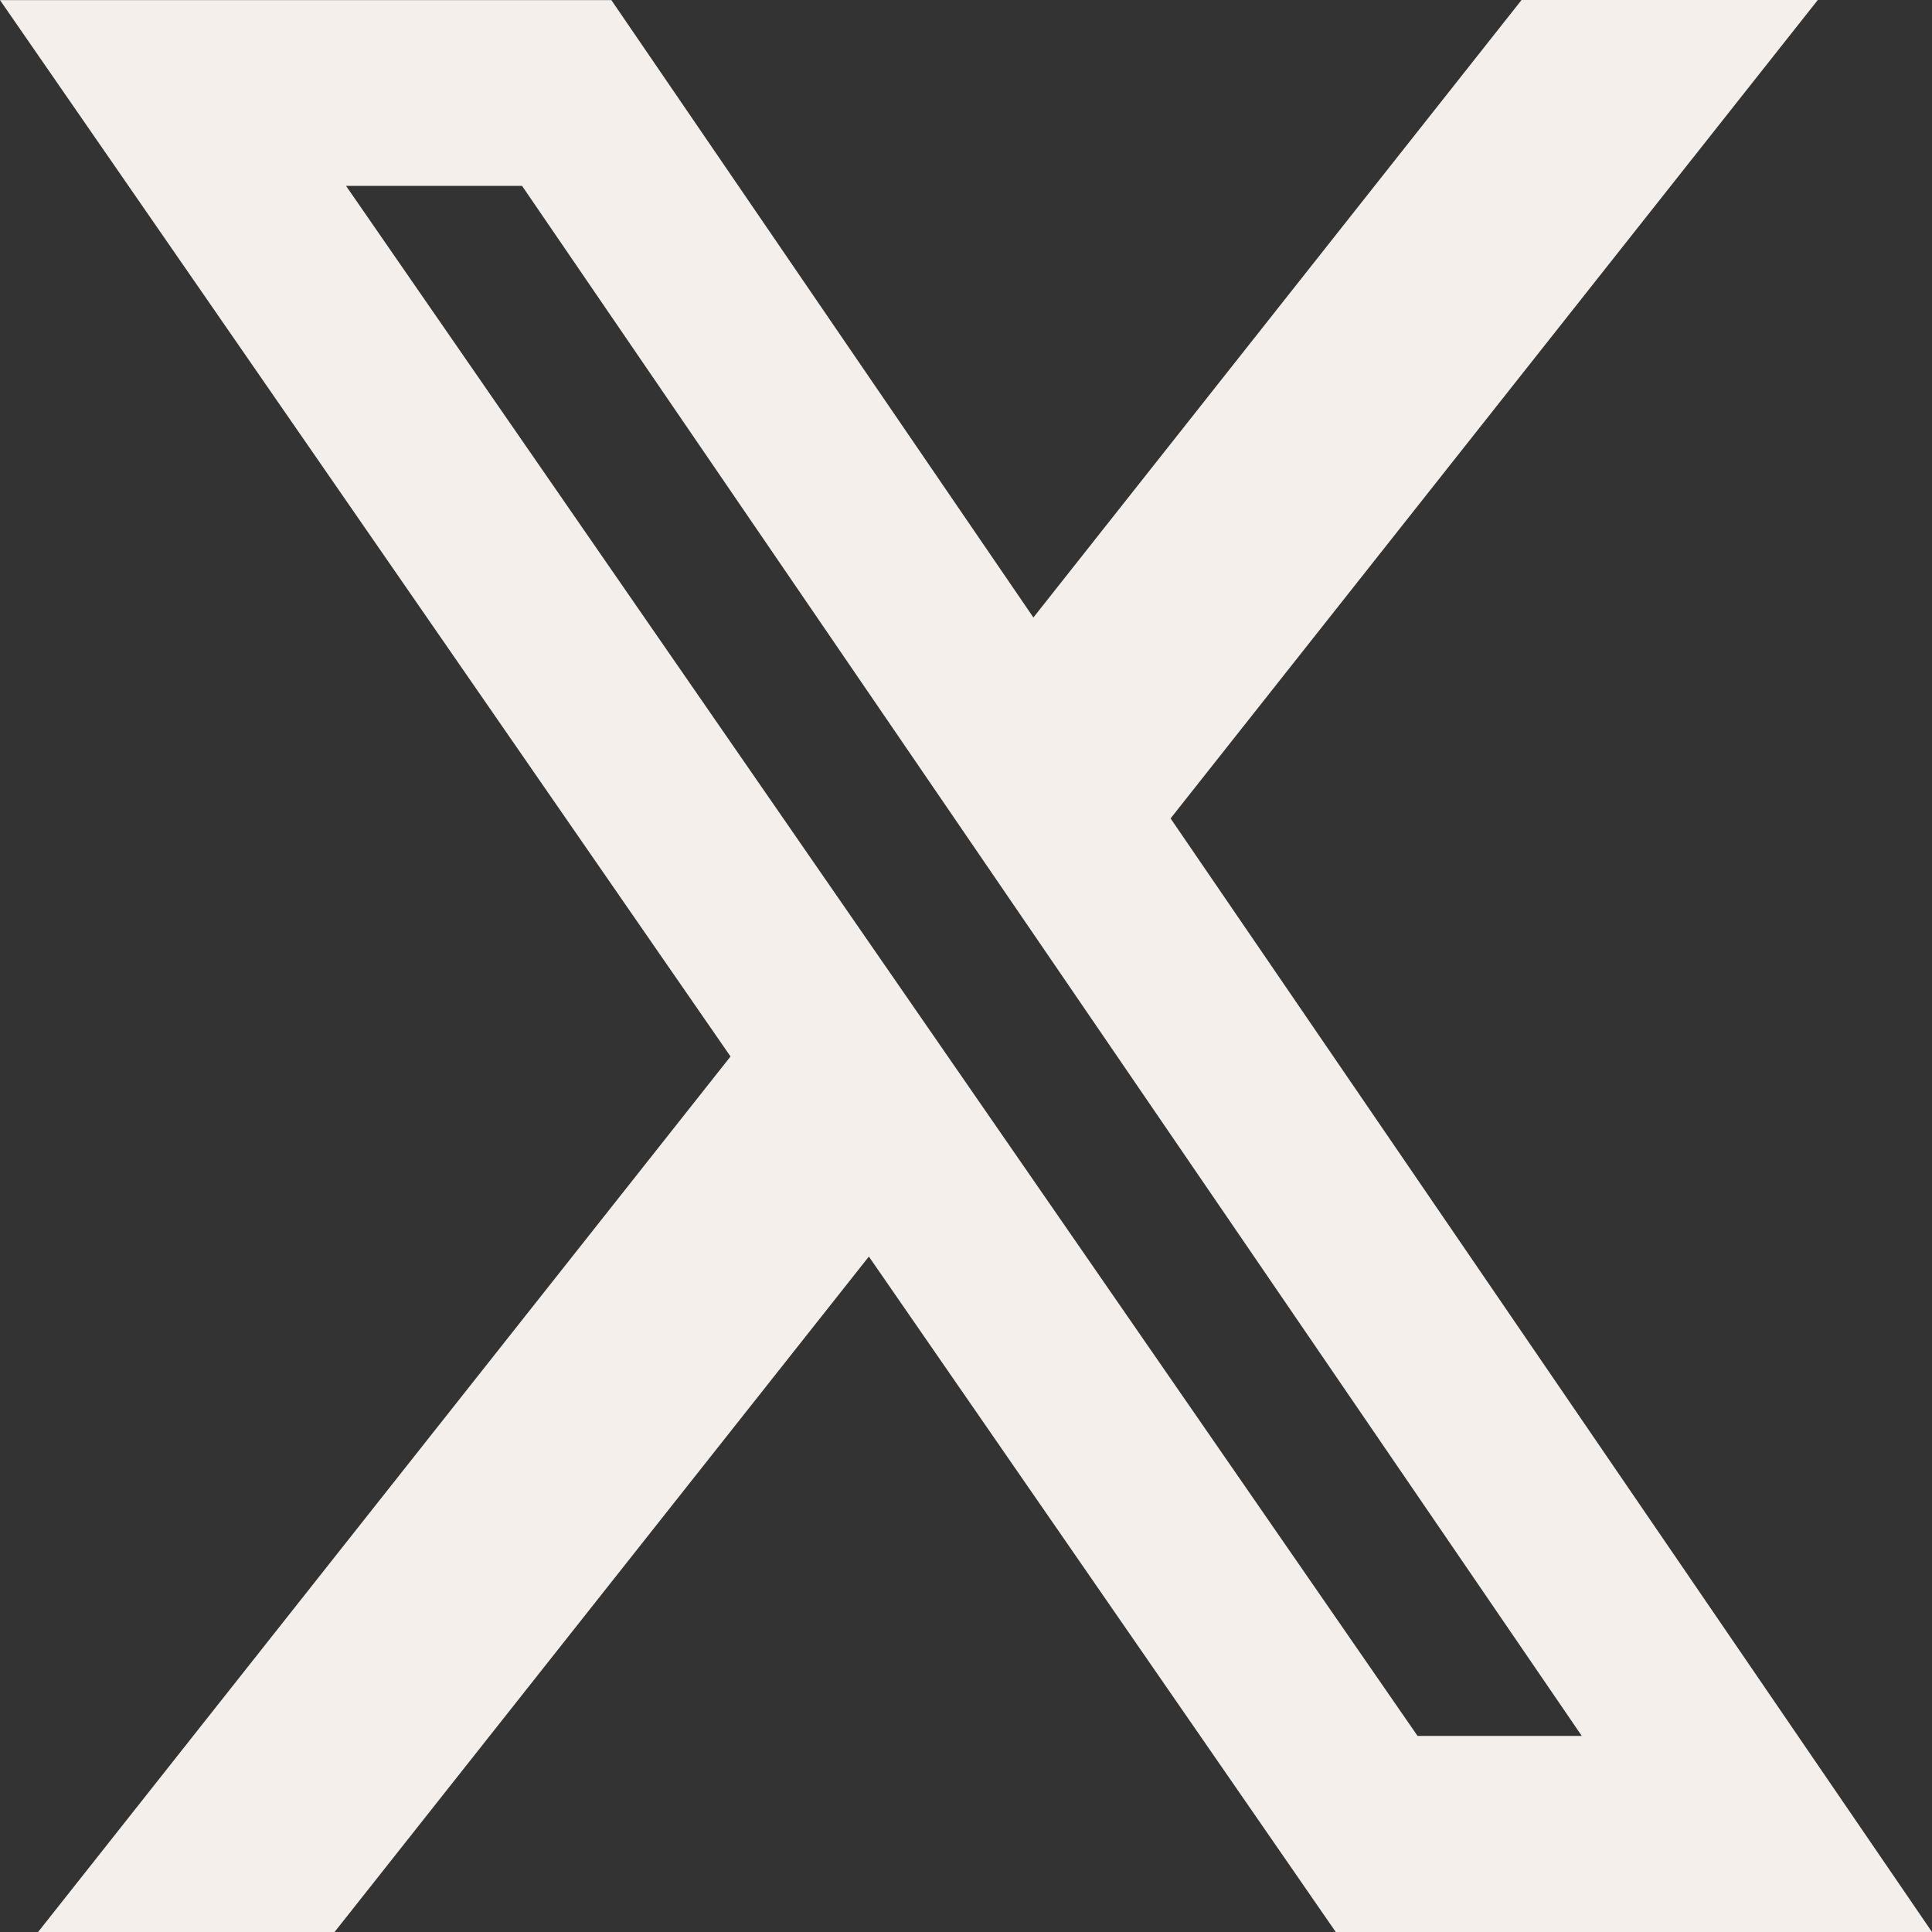
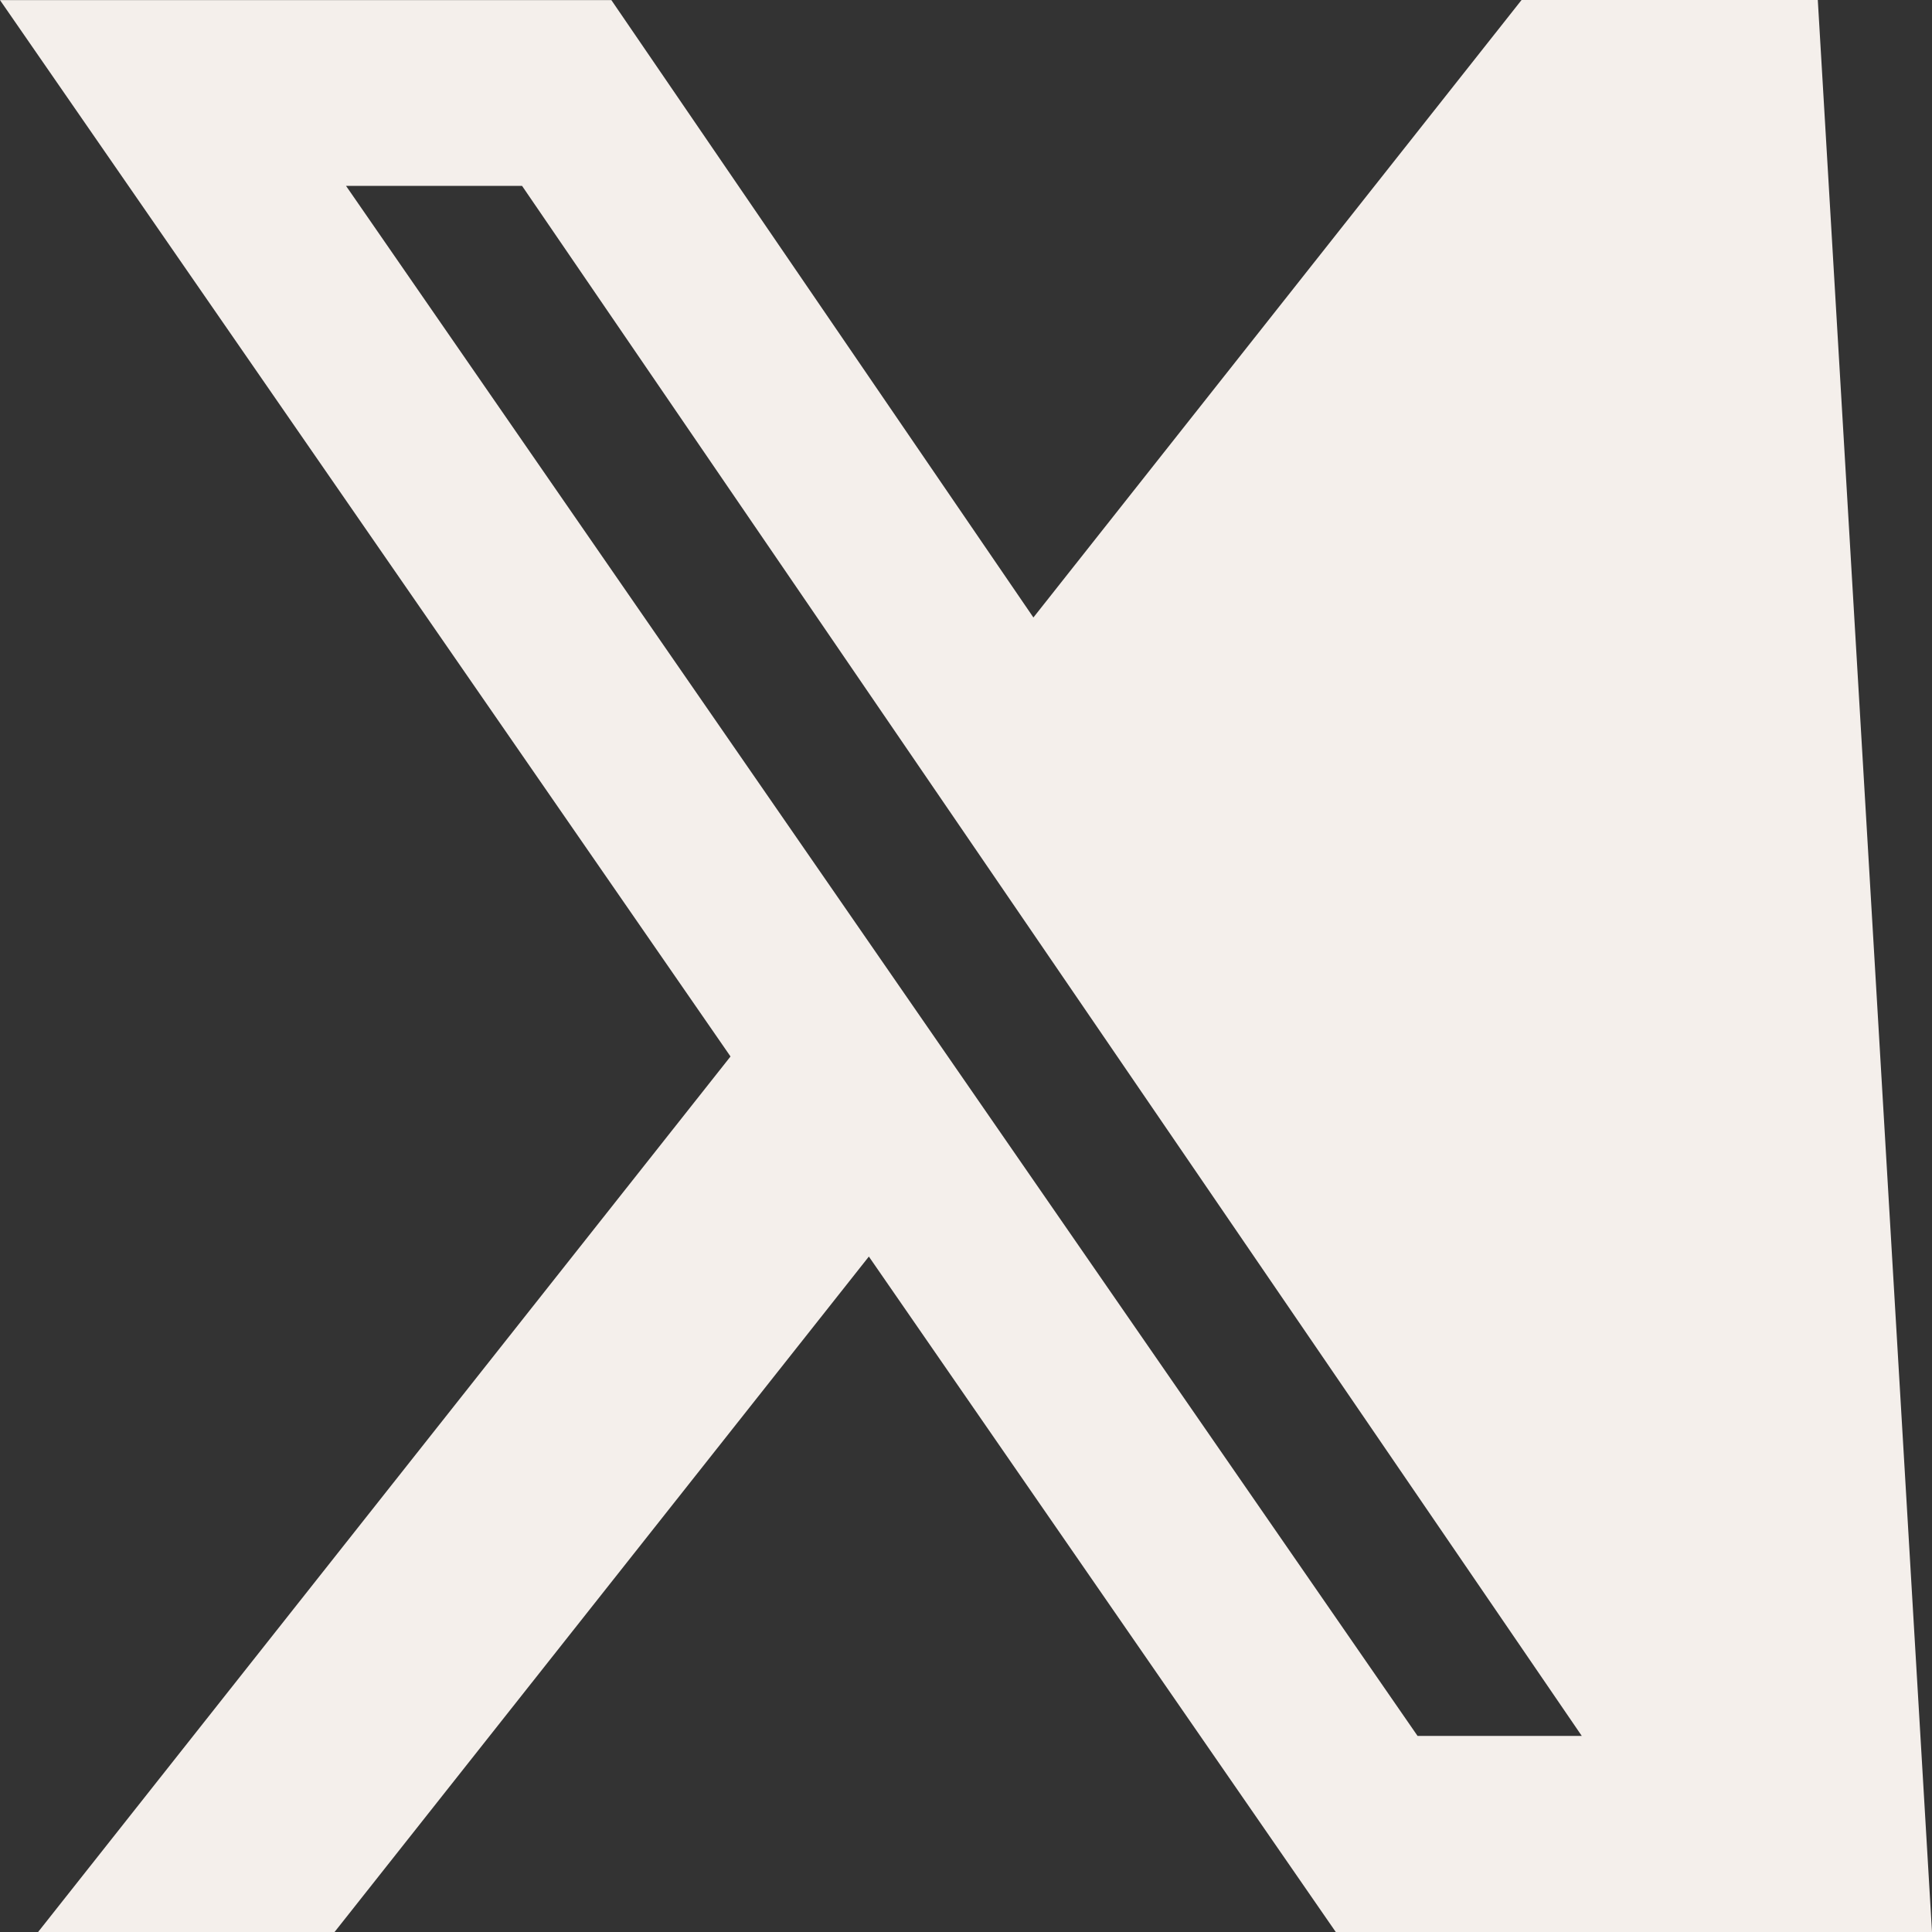
<svg xmlns="http://www.w3.org/2000/svg" width="18" height="18" viewBox="0 0 18 18" fill="none">
  <rect x="0" y="0" width="18" height="18" fill="#333333" stroke="none" />
-   <path d="M14.176 0H16.936L10.906 7.625L18 18H12.445L8.095 11.707L3.117 18H0.355L6.806 9.843L0 0.001H5.696L9.628 5.753L14.176 0ZM13.207 16.173H14.737L4.864 1.732H3.224L13.207 16.173Z" fill="#F4EFEB" />
+   <path d="M14.176 0H16.936L18 18H12.445L8.095 11.707L3.117 18H0.355L6.806 9.843L0 0.001H5.696L9.628 5.753L14.176 0ZM13.207 16.173H14.737L4.864 1.732H3.224L13.207 16.173Z" fill="#F4EFEB" />
</svg>